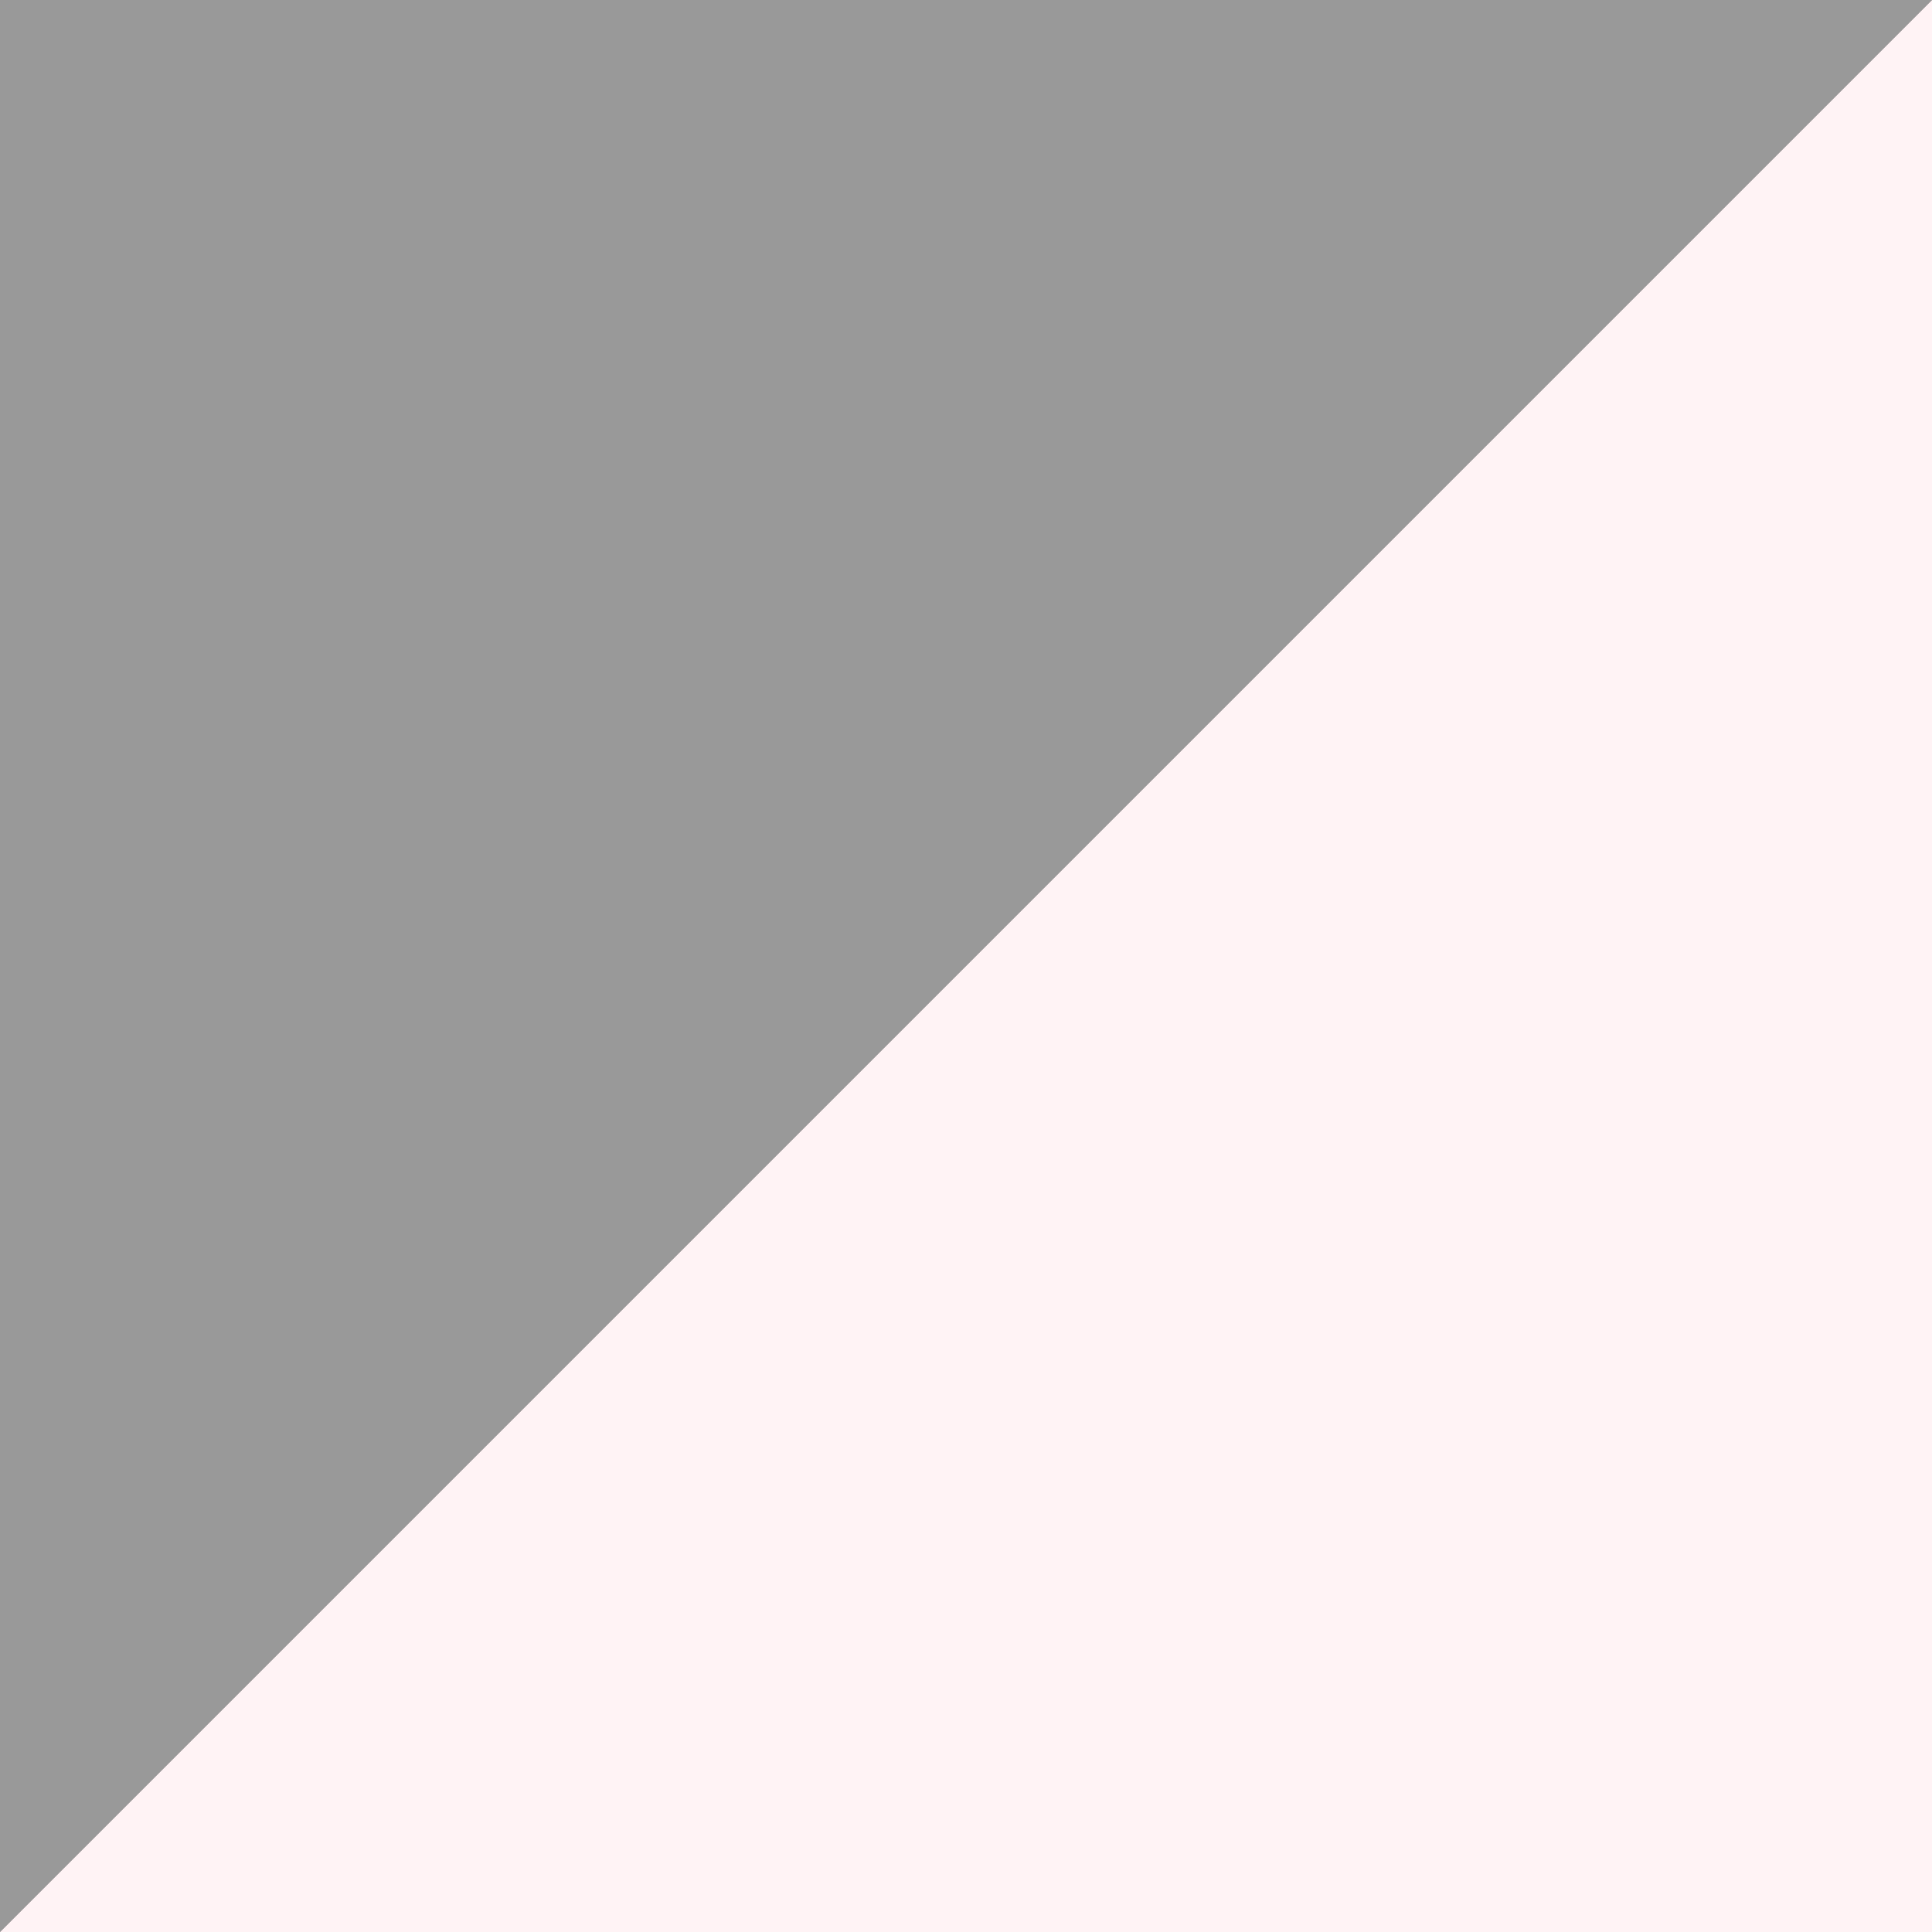
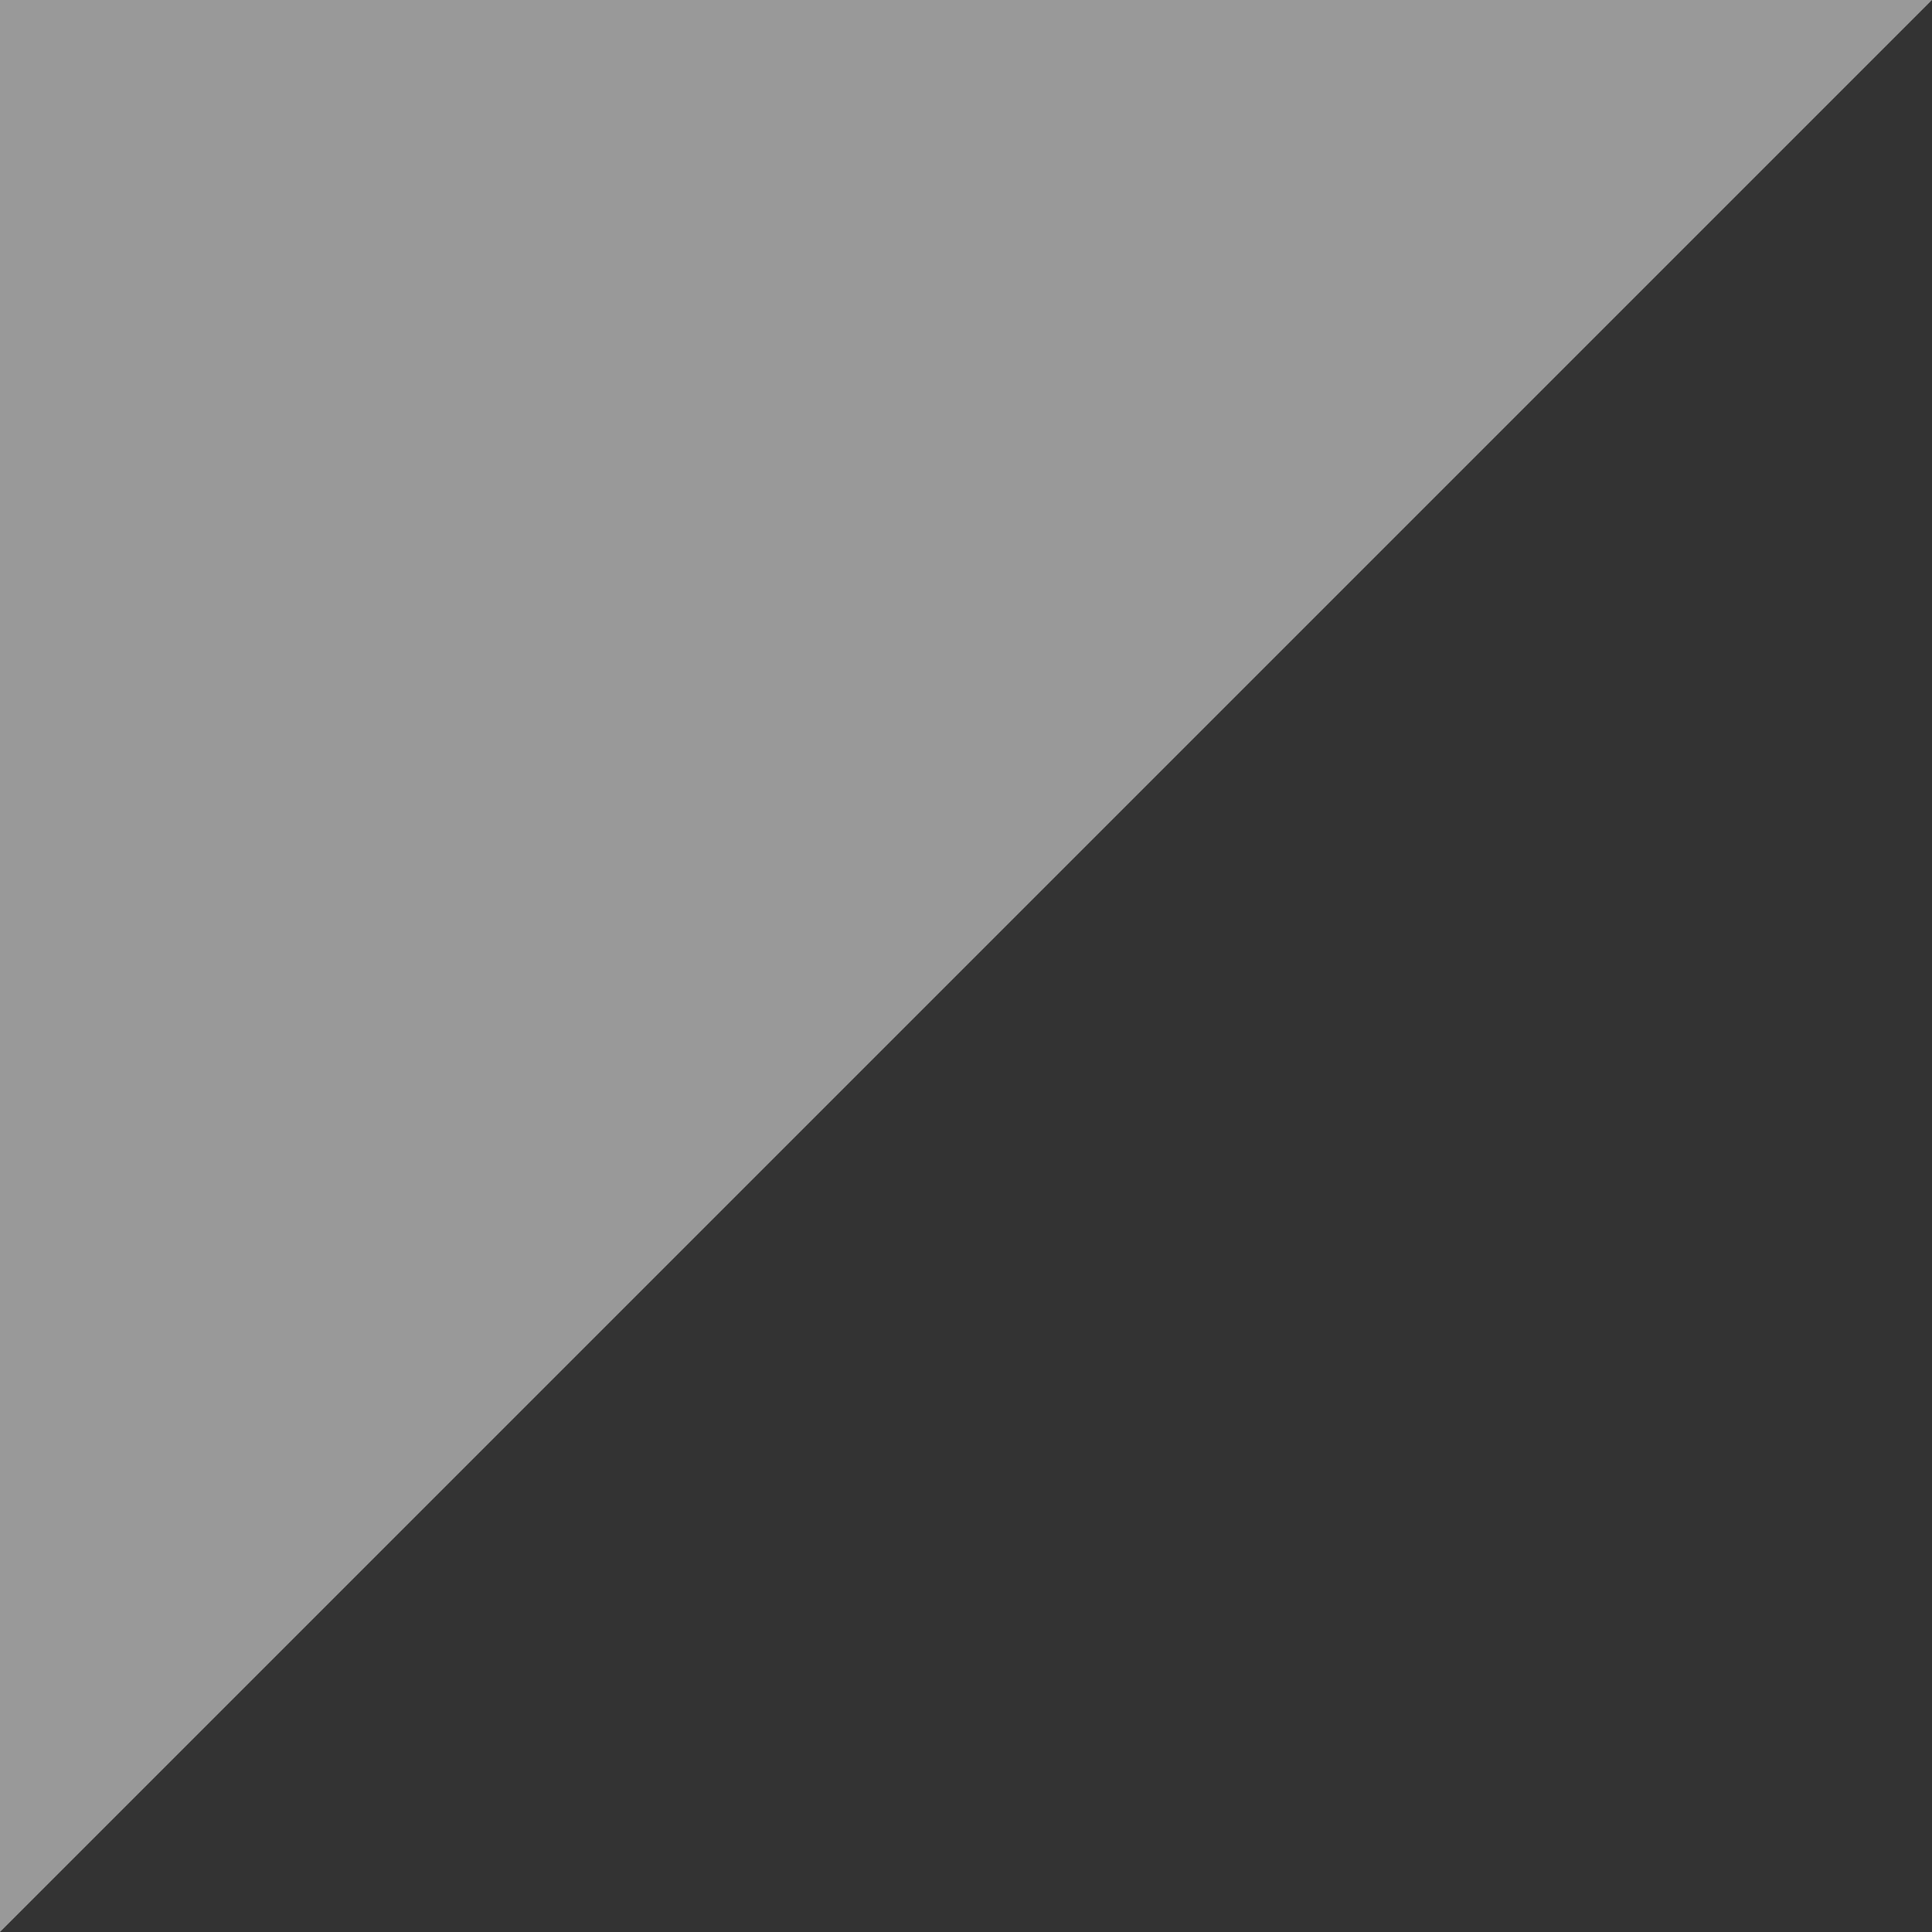
<svg xmlns="http://www.w3.org/2000/svg" width="100" height="100" viewBox="0 0 100 100" fill="none">
  <rect x="0" y="0" width="100" height="100" fill="#333333" stroke="none" />
  <path d="M0 0H100L48.5 51.5L0 100V0Z" fill="white" fill-opacity="0.5" />
-   <path d="M100 100L0 100L51.5 48.5L100 0L100 100Z" fill="#FFF3F5" />
</svg>